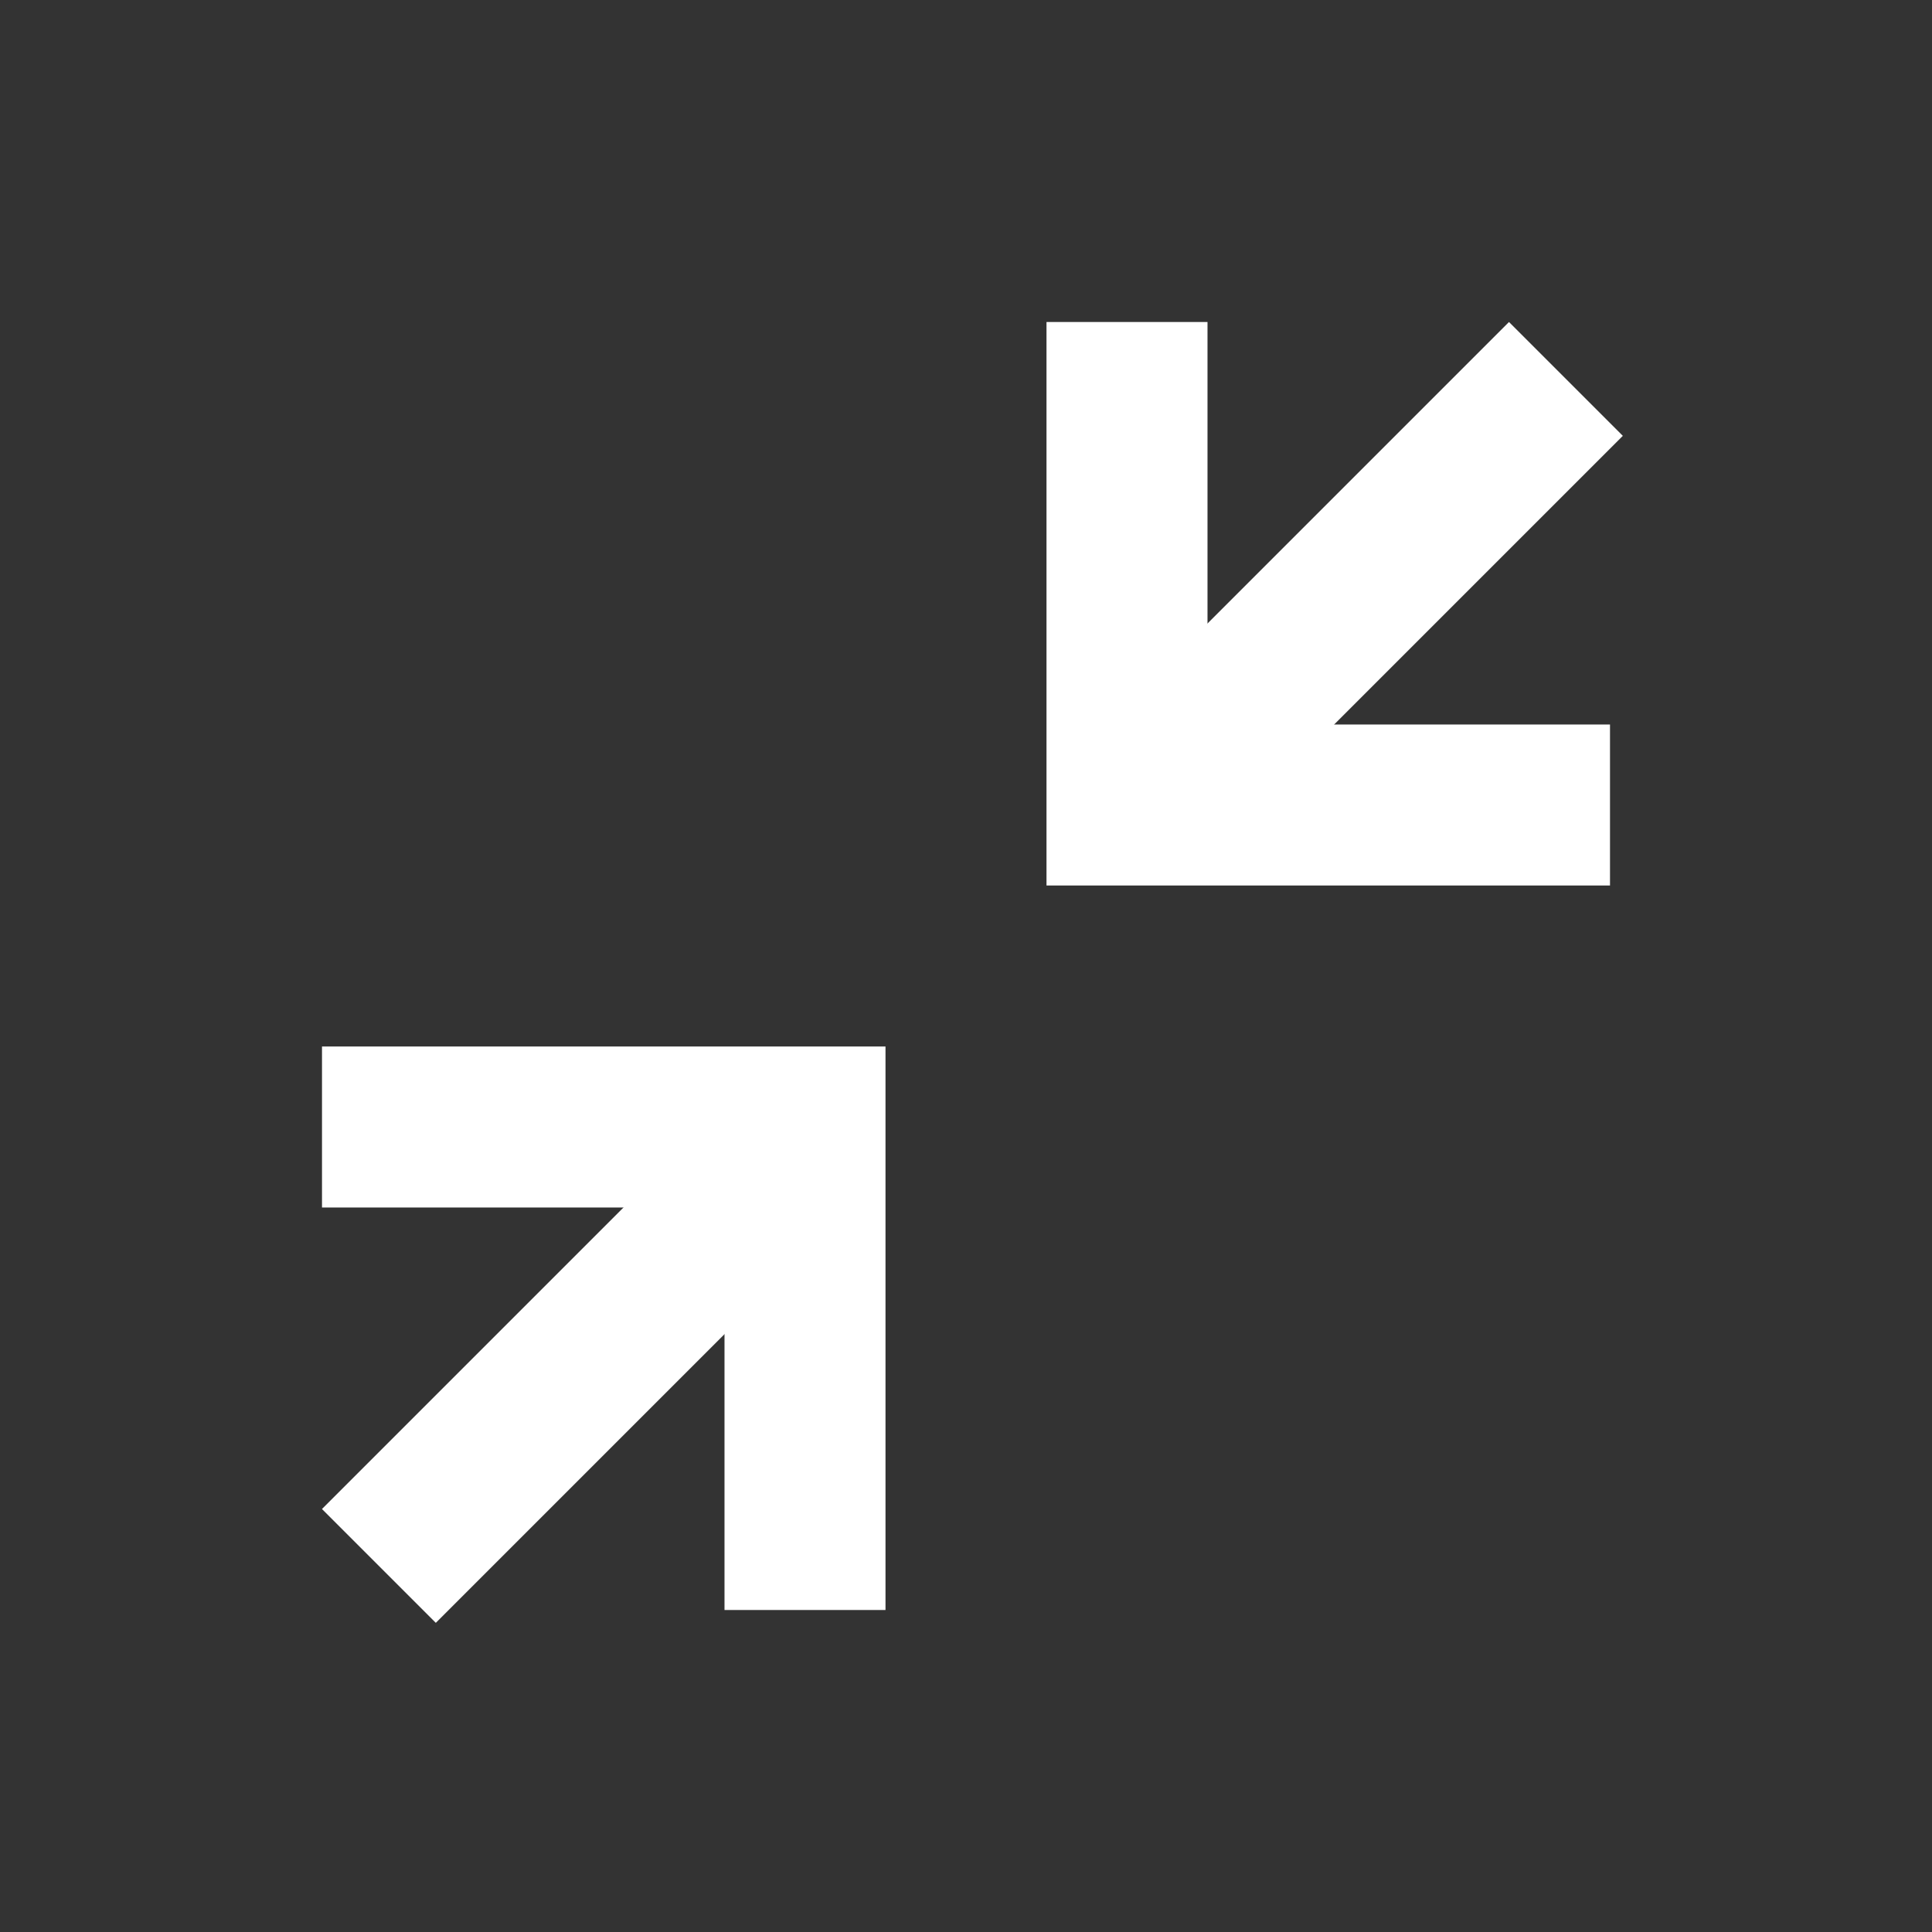
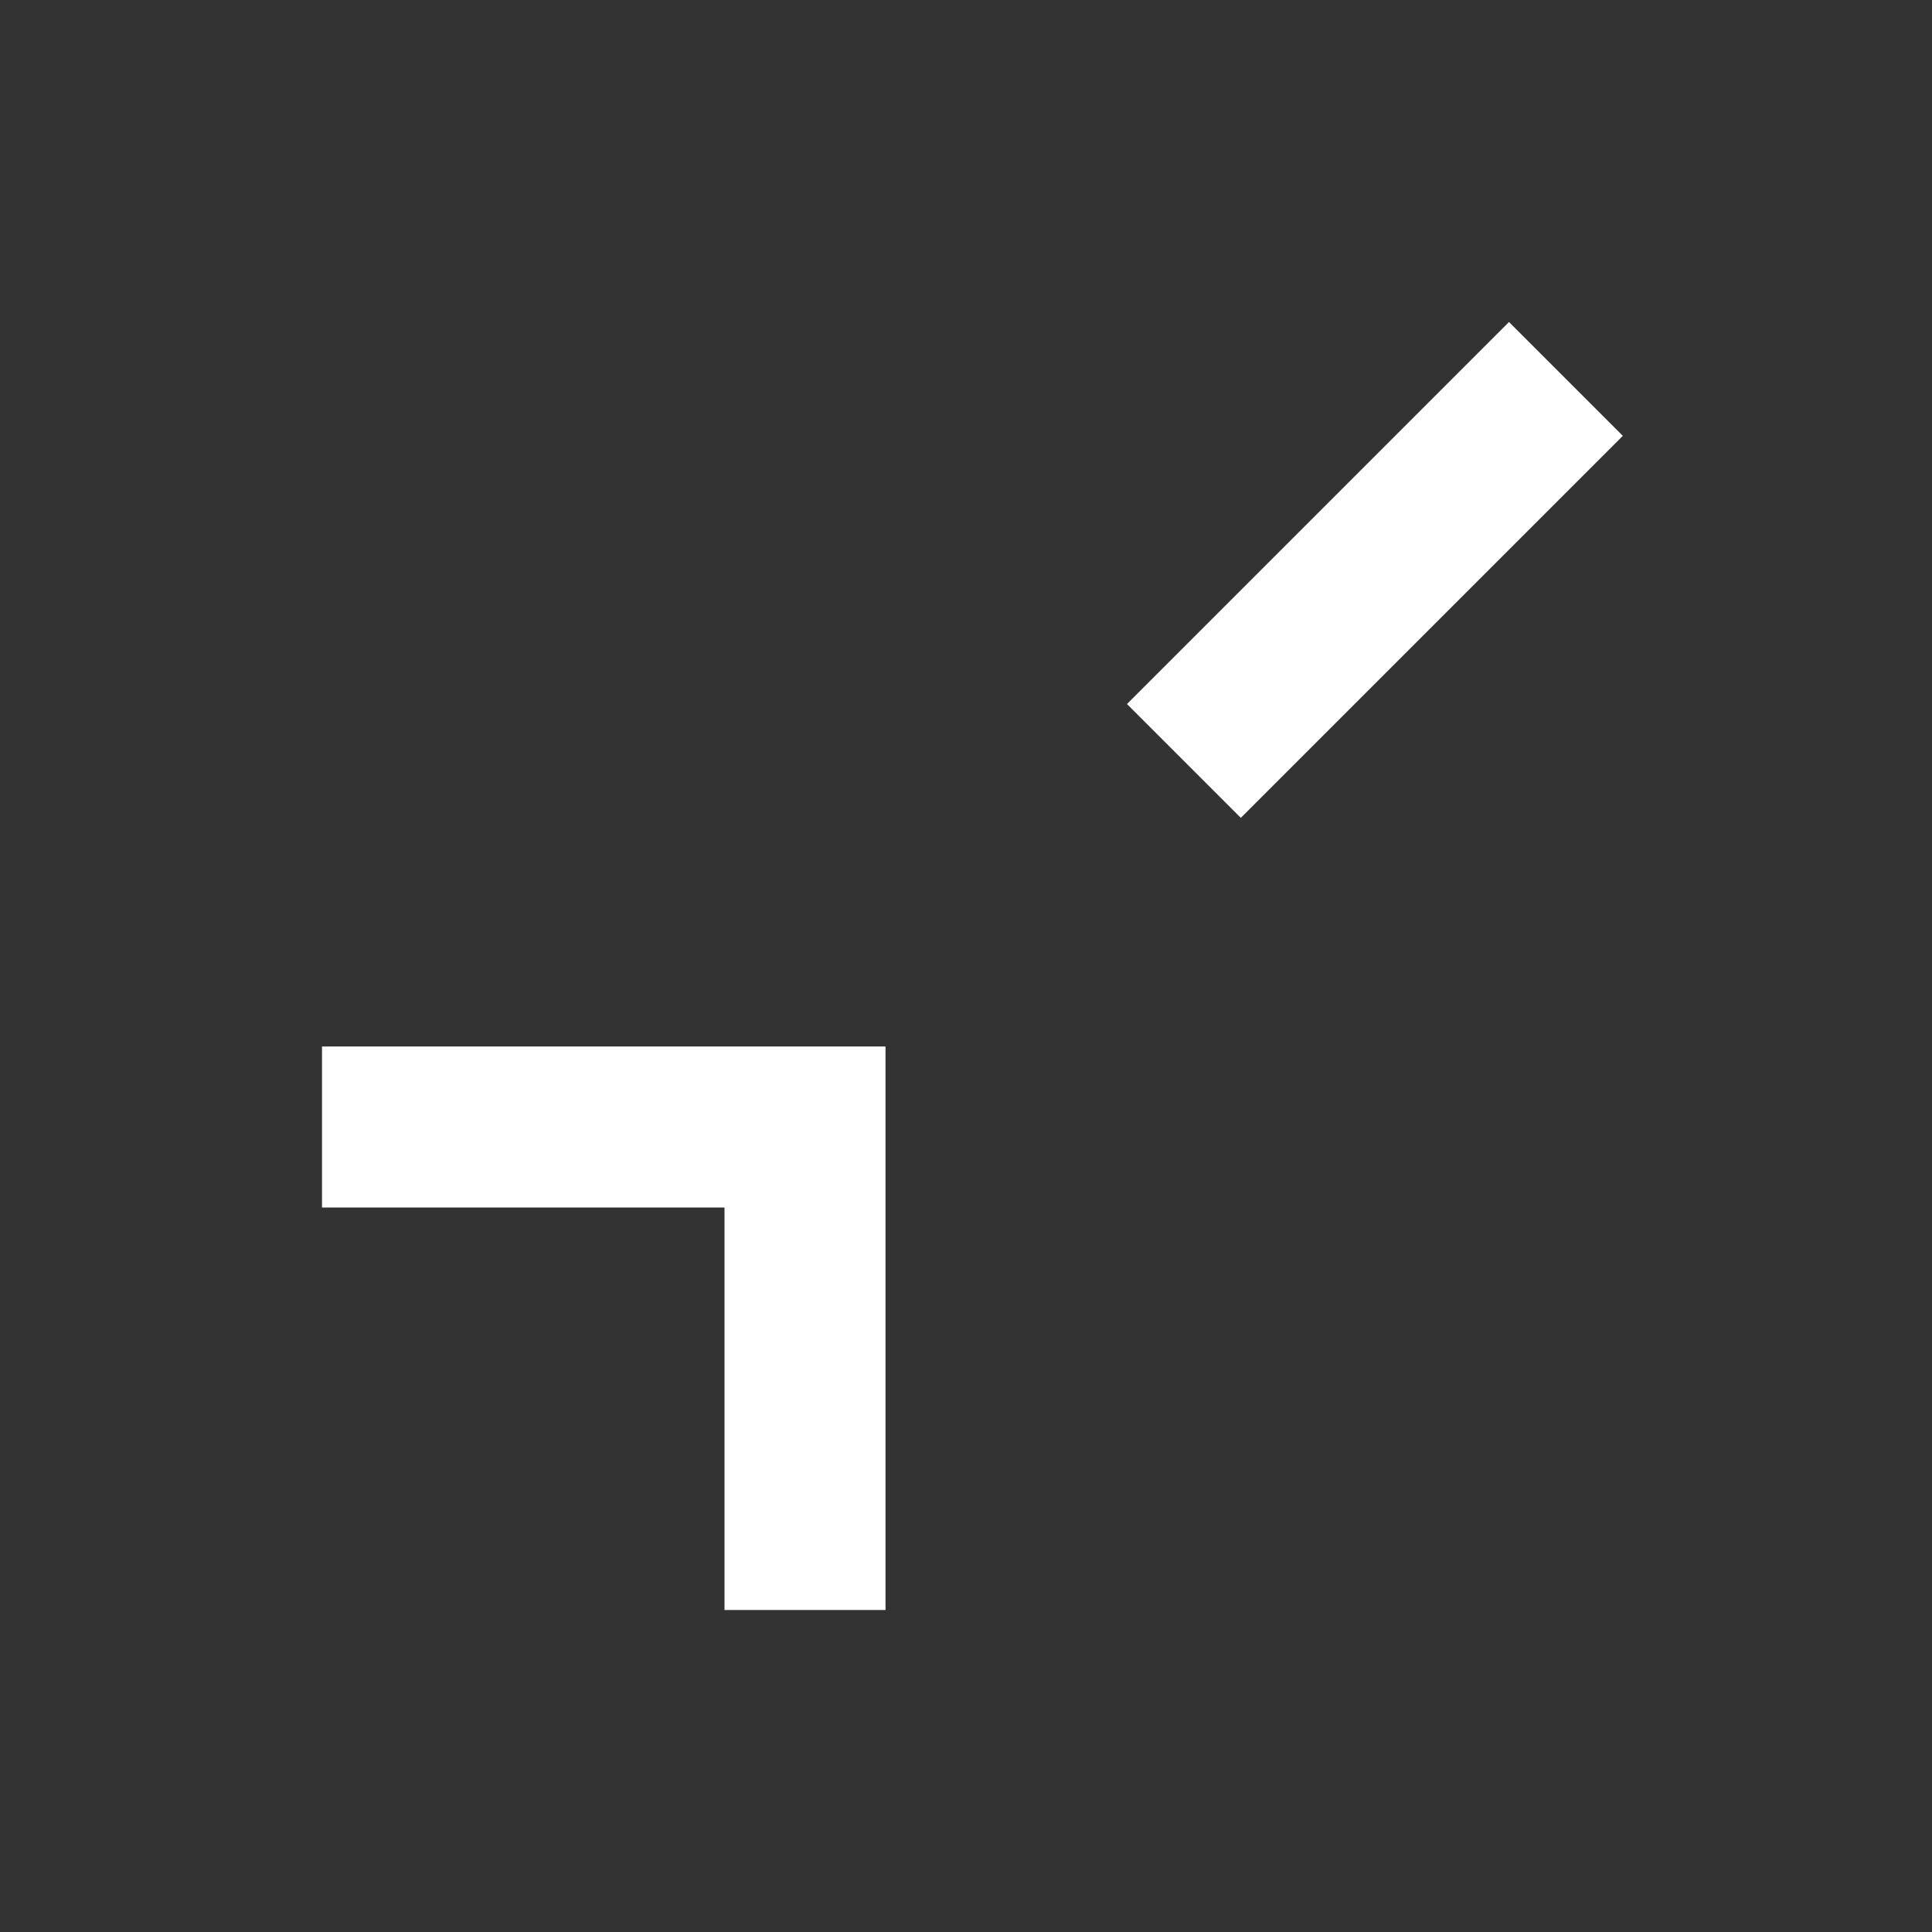
<svg xmlns="http://www.w3.org/2000/svg" width="24" height="24" viewBox="0 0 24 24" fill="none">
  <rect x="0" y="0" width="24" height="24" fill="#333333" stroke="none" />
-   <path fill-rule="evenodd" clip-rule="evenodd" d="M15 4H13V9V10V11L20 11V9L15 9V4Z" fill="white" />
  <path fill-rule="evenodd" clip-rule="evenodd" d="M9 20L11 20L11 15L11 14L11 13L4 13L4 15L9 15L9 20Z" fill="white" />
  <rect x="18.745" y="4" width="2" height="6.711" transform="rotate(45 18.745 4)" fill="white" />
-   <rect x="8.745" y="14" width="2" height="6.711" transform="rotate(45 8.745 14)" fill="white" />
</svg>